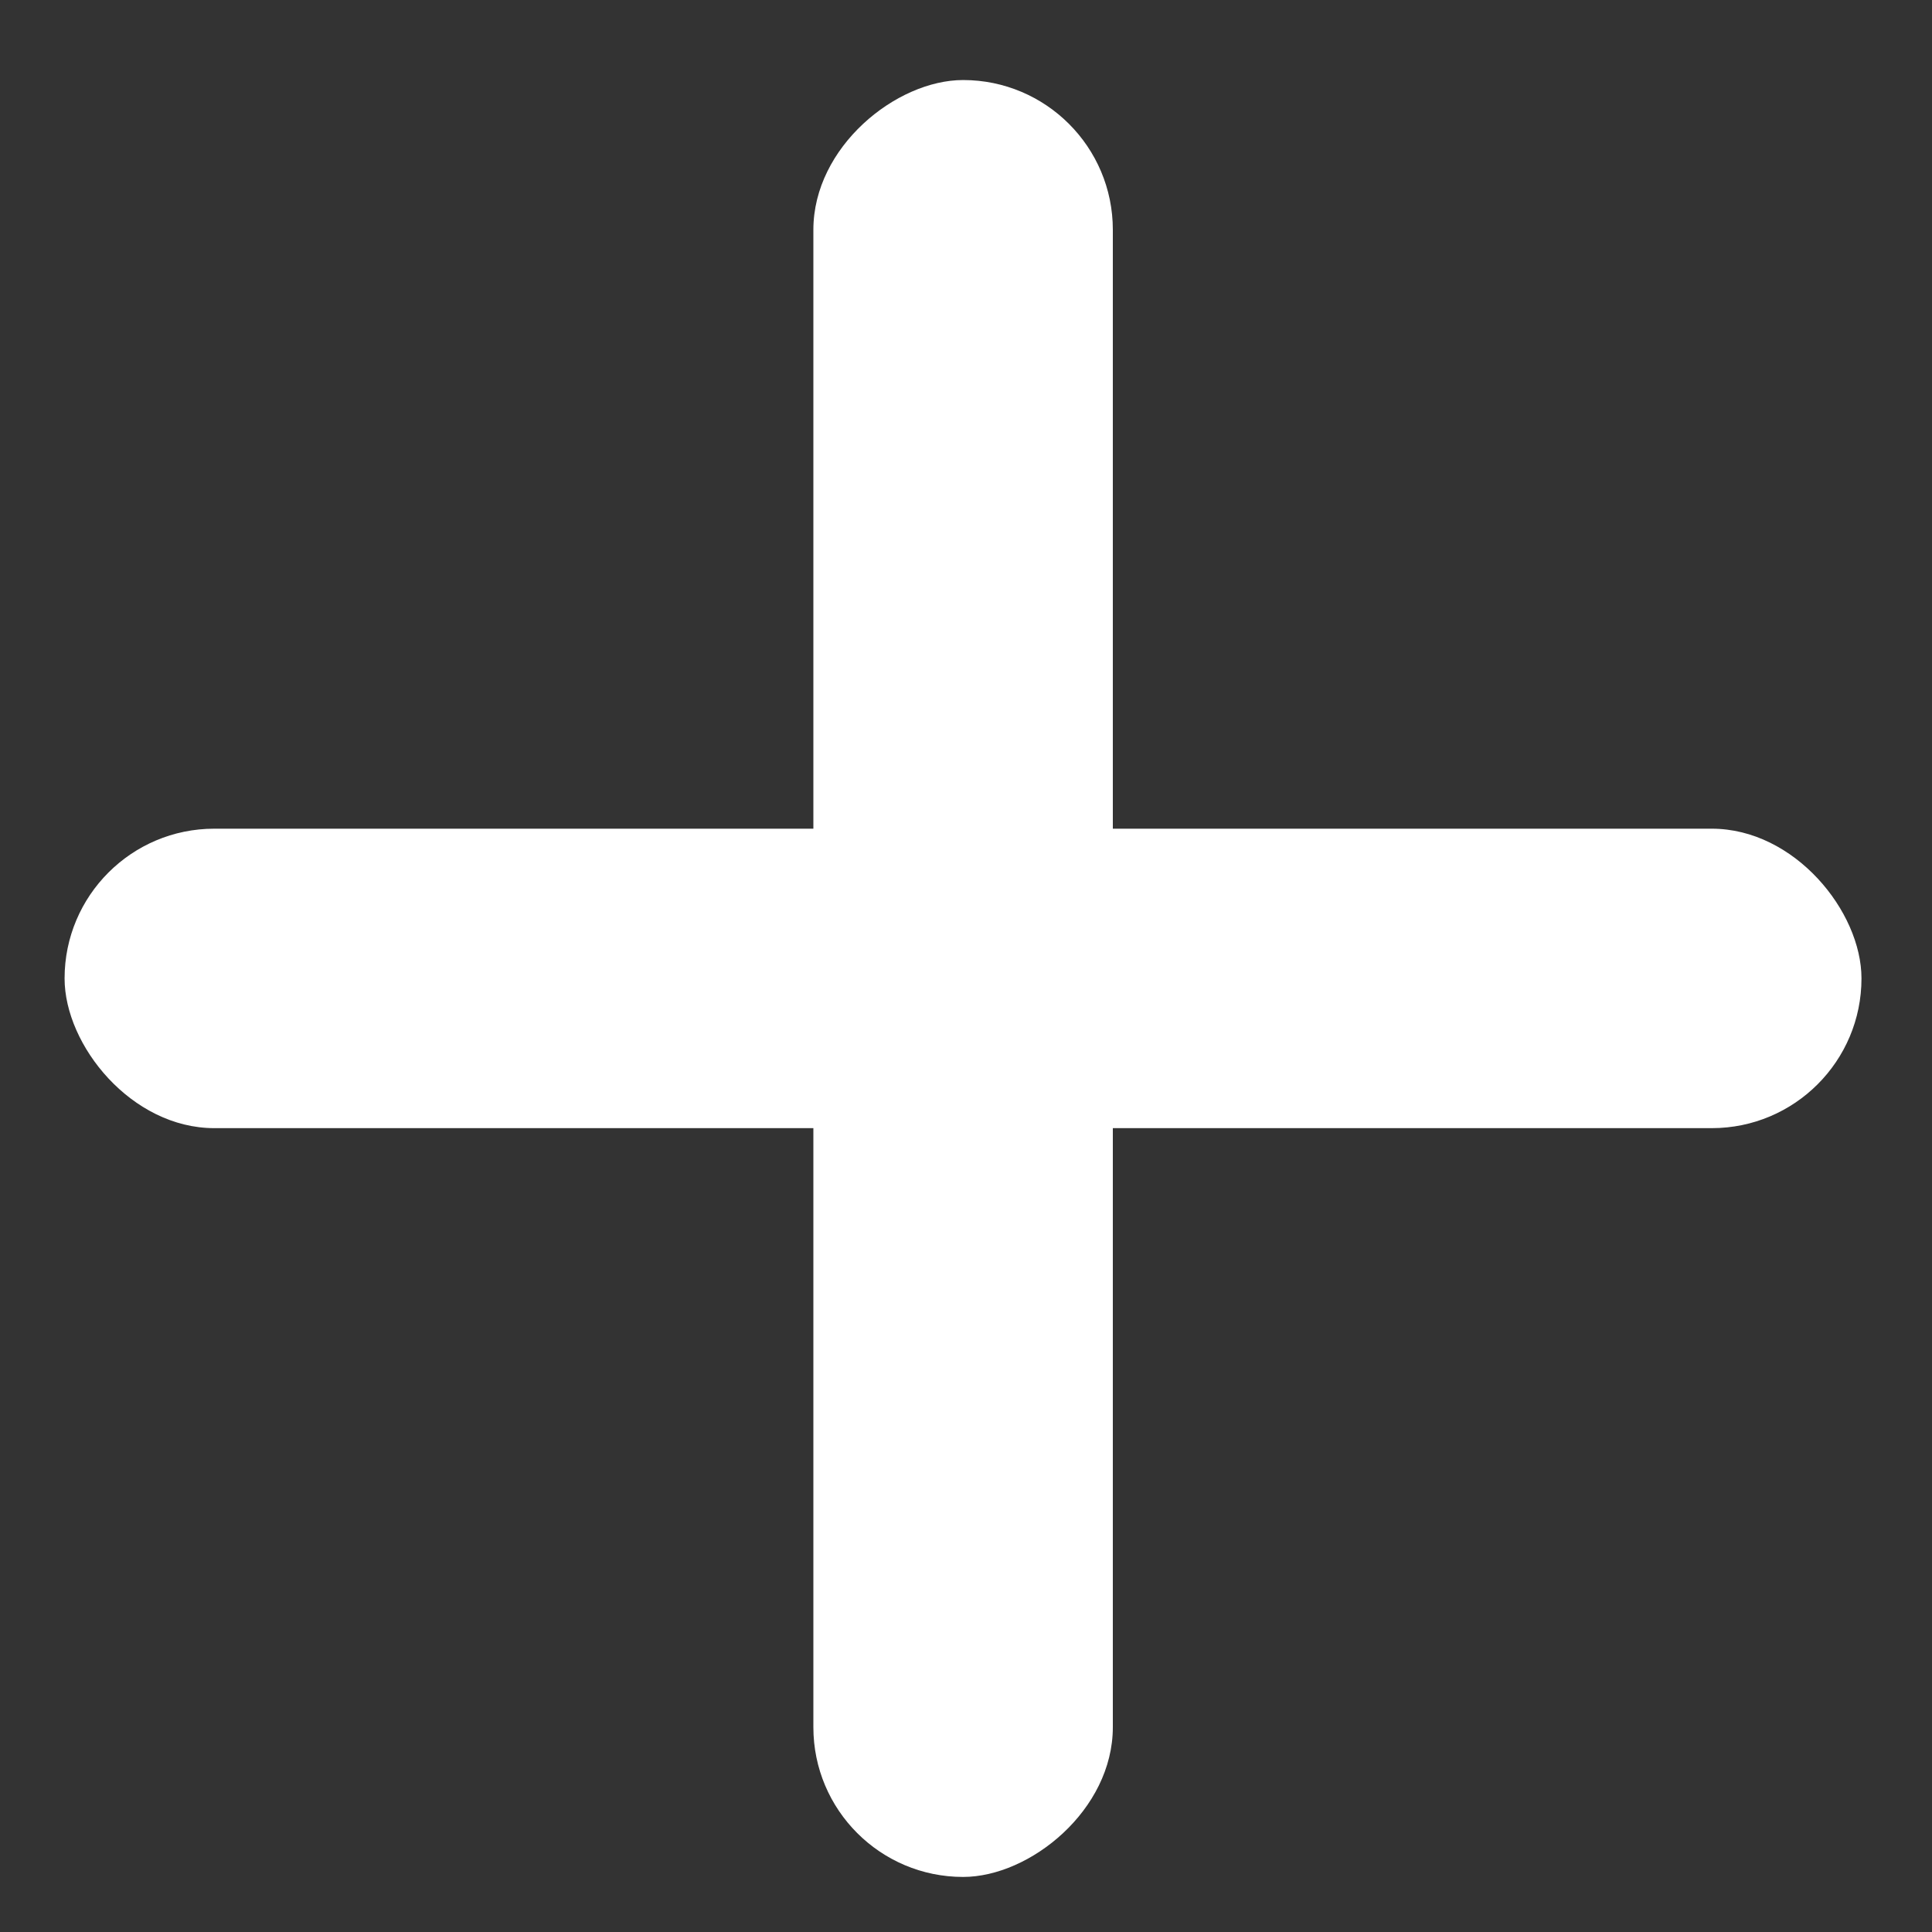
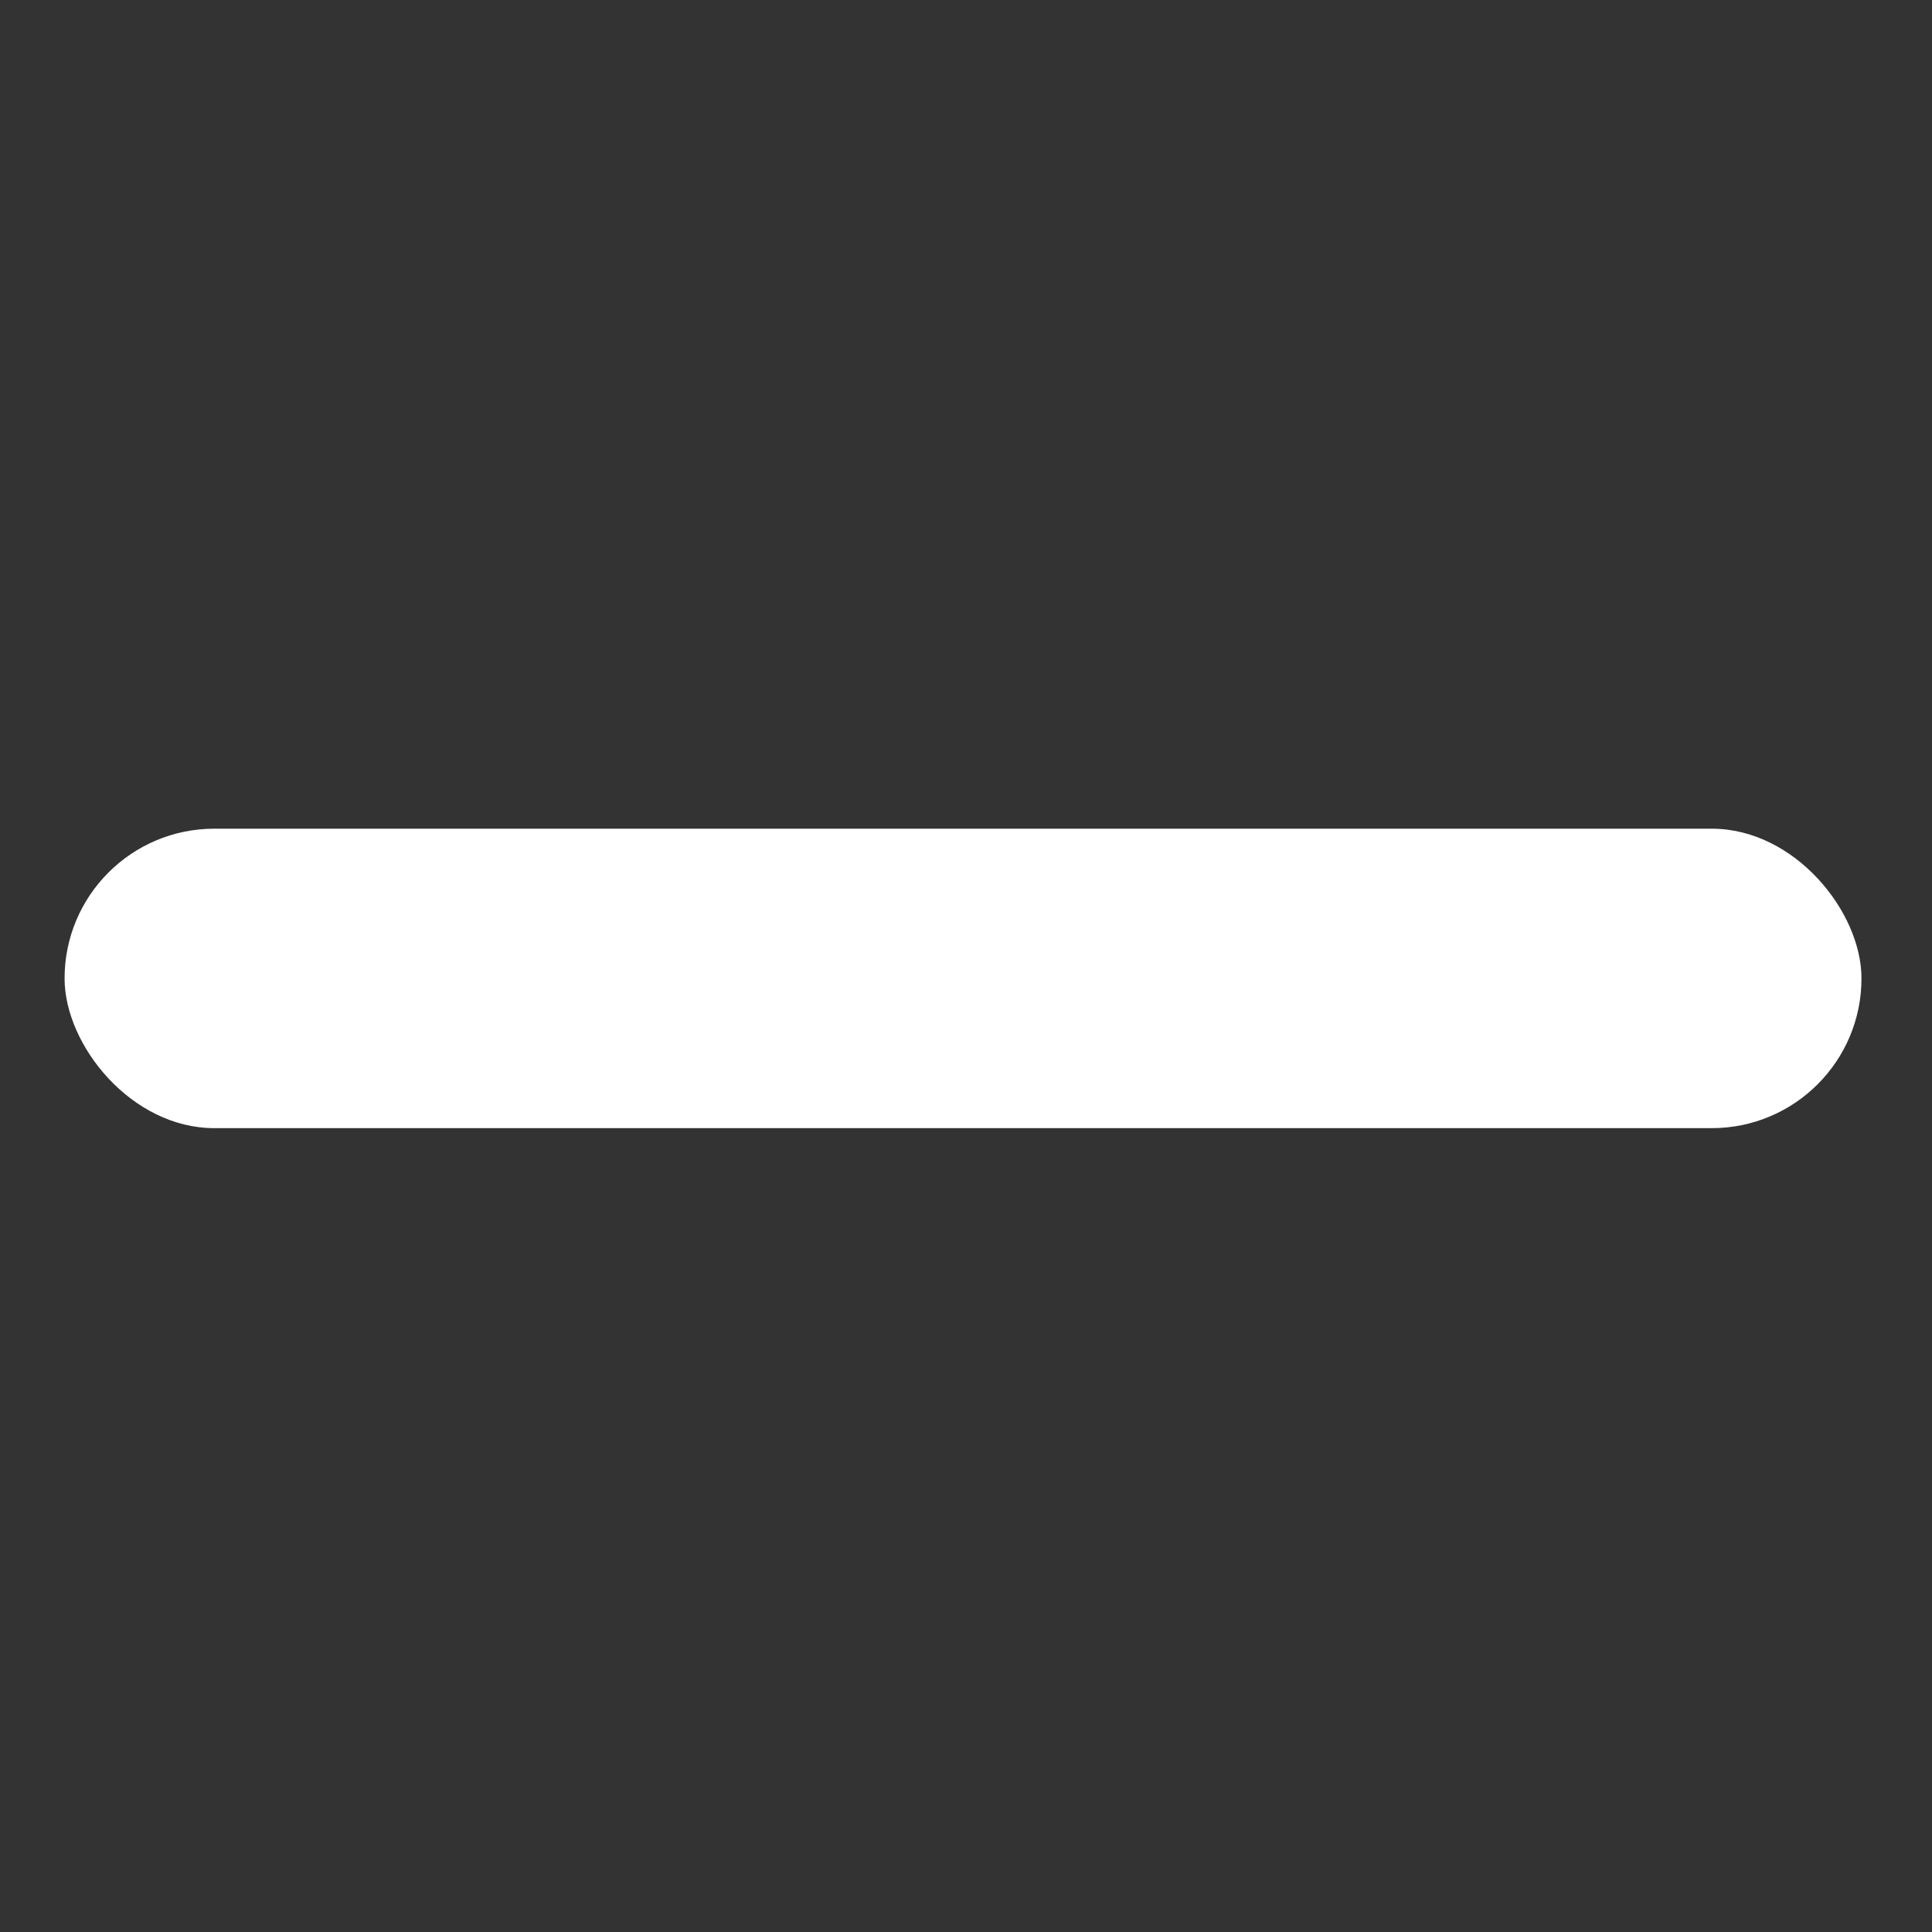
<svg xmlns="http://www.w3.org/2000/svg" width="14" height="14" viewBox="0 0 14 14" fill="none">
  <rect x="0" y="0" width="14" height="14" fill="#333333" stroke="none" />
  <rect x="0.468" y="6.005" width="13.021" height="2.17" rx="1.085" fill="white" />
-   <rect x="5.894" y="13.601" width="13.021" height="2.17" rx="1.085" transform="rotate(-90 5.894 13.601)" fill="white" />
</svg>